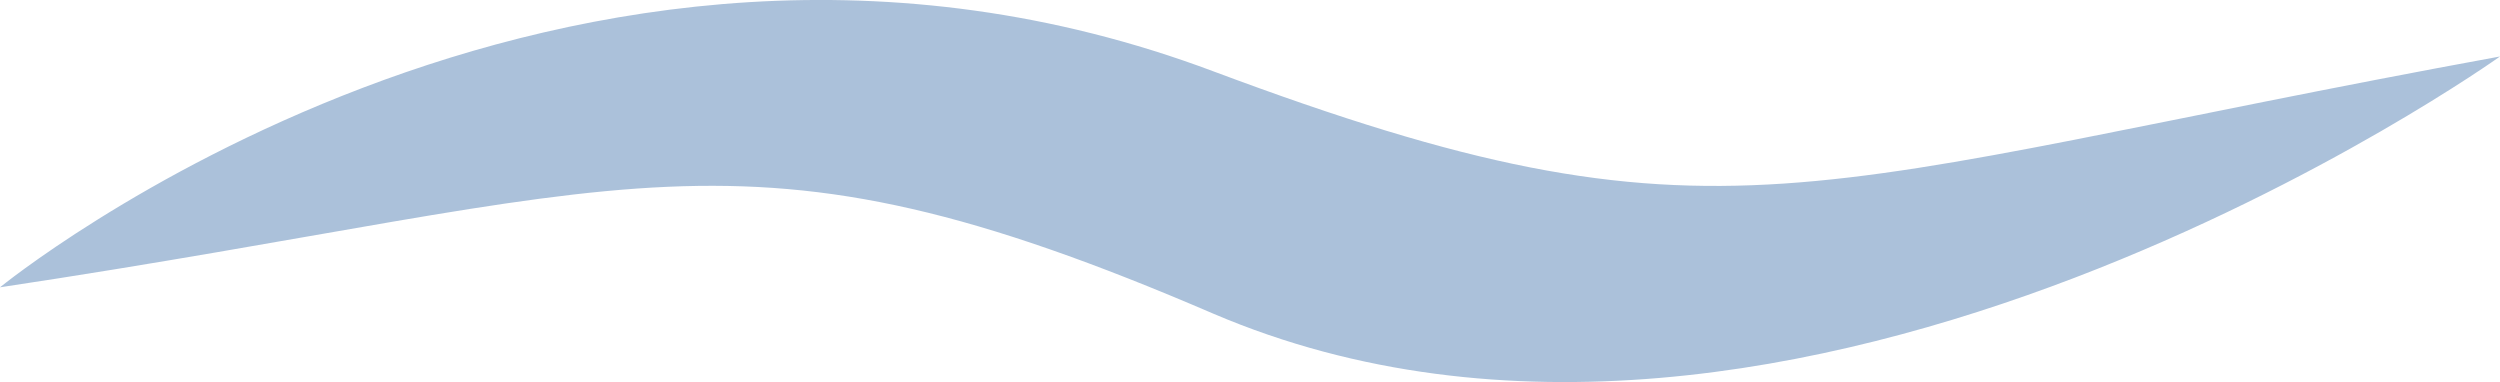
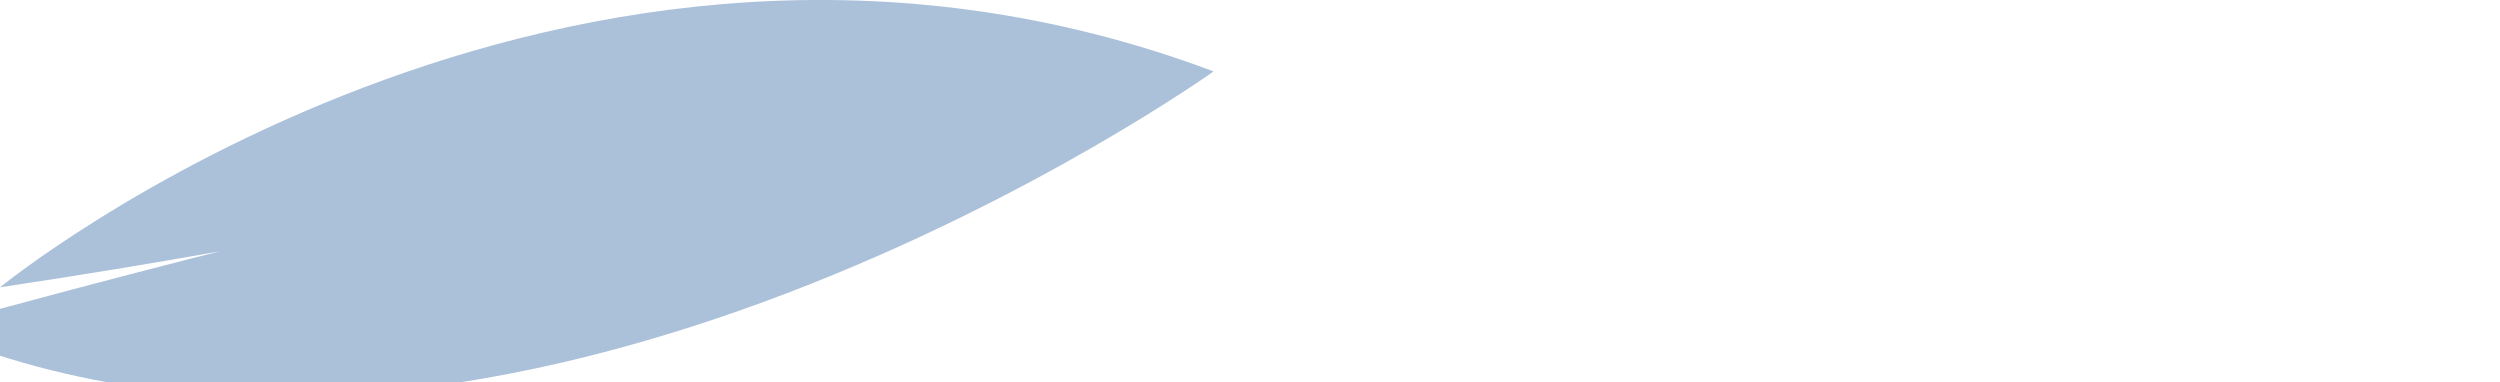
<svg xmlns="http://www.w3.org/2000/svg" version="1.1" id="レイヤー_1" x="0px" y="0px" width="41.662px" height="6.367px" viewBox="0 0 41.662 6.367" enable-background="new 0 0 41.662 6.367" xml:space="preserve">
  <g>
-     <path fill="#ABC1DA" d="M0,4.788c0,0,9.382-7.667,20.224-3.598   c8.478,3.17,9.72,1.897,21.438-0.249c0,0-11.776,8.412-21.438,4.288   C12.22,1.784,10.709,3.178,0,4.788z" />
+     <path fill="#ABC1DA" d="M0,4.788c0,0,9.382-7.667,20.224-3.598   c0,0-11.776,8.412-21.438,4.288   C12.22,1.784,10.709,3.178,0,4.788z" />
  </g>
</svg>